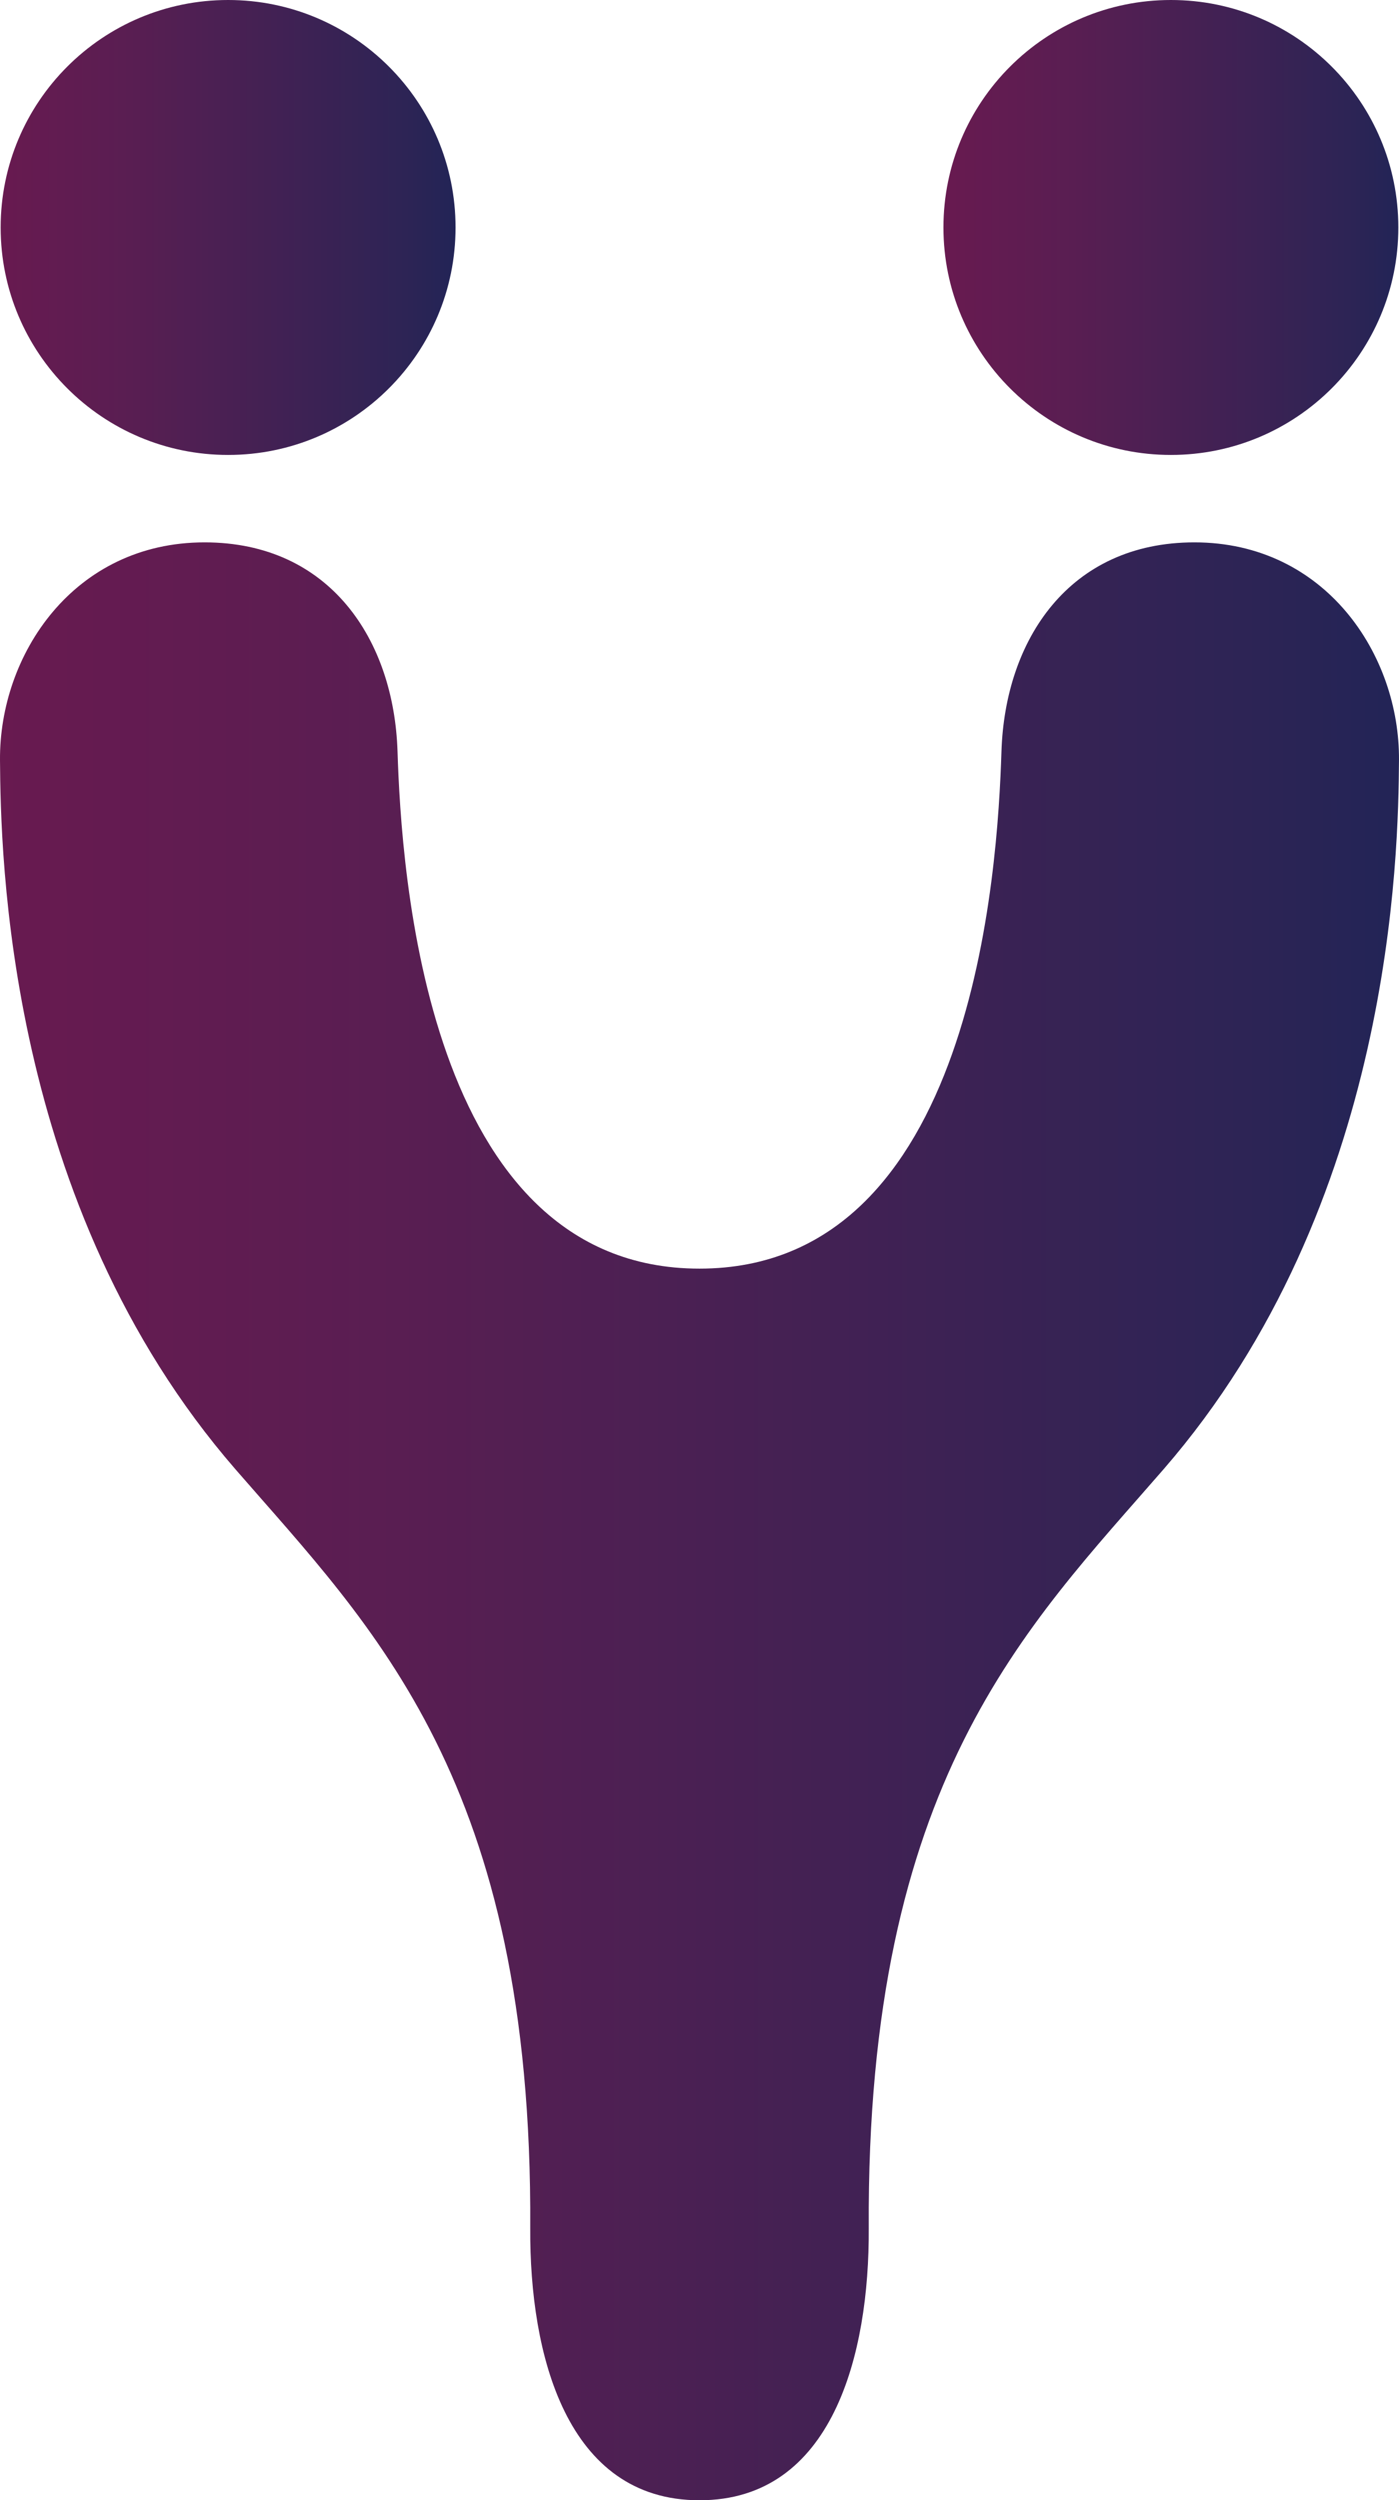
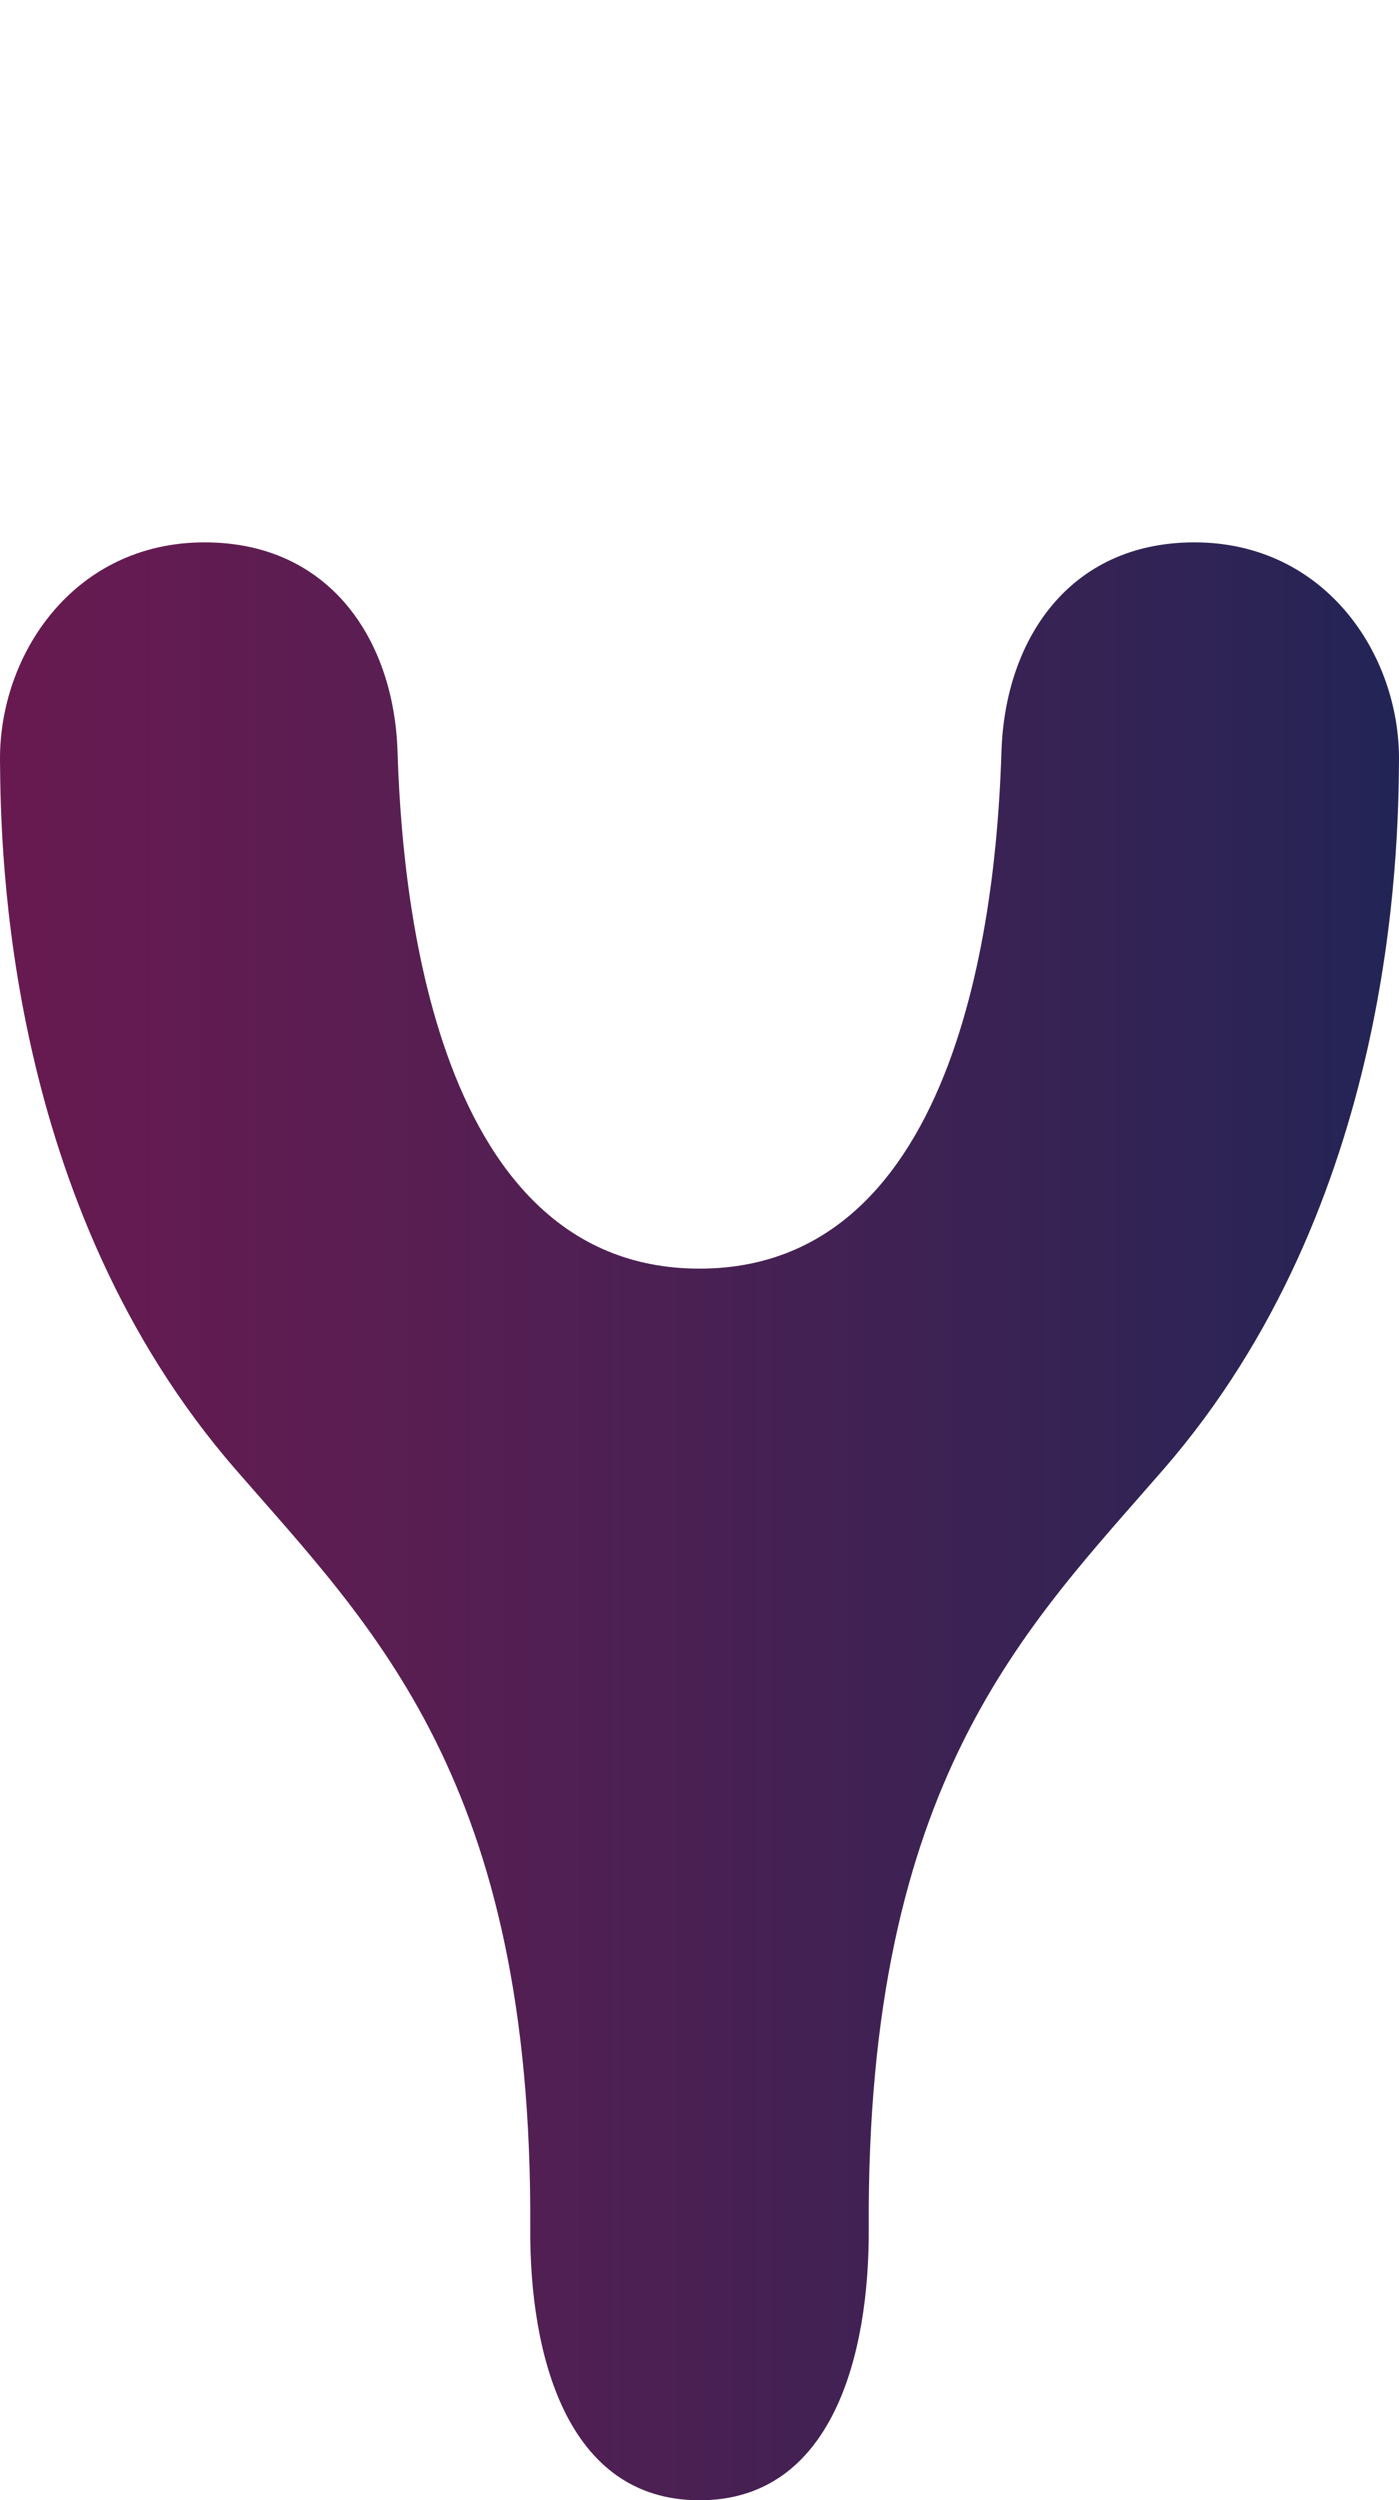
<svg xmlns="http://www.w3.org/2000/svg" id="Calque_1" x="0px" y="0px" width="329.18px" height="588.243px" viewBox="0 0 329.18 588.243" xml:space="preserve">
  <linearGradient id="SVGID_1_" gradientUnits="userSpaceOnUse" x1="0" y1="357.924" x2="329.18" y2="357.924">
    <stop offset="0" style="stop-color:#681A50" />
    <stop offset="0.285" style="stop-color:#591E52" />
    <stop offset="0.902" style="stop-color:#2C2455" />
    <stop offset="1" style="stop-color:#222456" />
  </linearGradient>
  <path fill="url(#SVGID_1_)" d="M273.801,345.656c-32.307,37.229-69.99,73.289-69.387,178.619 c0.167,29.54-8.451,63.968-39.824,63.968s-39.992-34.428-39.825-63.968c0.604-105.33-37.081-141.391-69.387-178.619 C1.353,283.404,0.168,200.727,0.001,178.854c-0.194-24.854,17.375-51.25,48.134-51.25c29.486,0,44.563,22.934,45.403,49.186 c0.881,27.668,6.46,121.682,71.051,121.682c64.592,0,70.17-94.013,71.051-121.682c0.839-26.252,15.918-49.186,45.404-49.186 c30.76,0,48.327,26.395,48.133,51.25C329.014,200.727,327.824,283.404,273.801,345.656" />
  <linearGradient id="SVGID_2_" gradientUnits="userSpaceOnUse" x1="0.153" y1="53.519" x2="107.191" y2="53.519">
    <stop offset="0" style="stop-color:#681A50" />
    <stop offset="0.285" style="stop-color:#591E52" />
    <stop offset="0.902" style="stop-color:#2C2455" />
    <stop offset="1" style="stop-color:#222456" />
  </linearGradient>
-   <path fill="url(#SVGID_2_)" d="M0.153,53.519C0.153,23.959,24.112,0,53.672,0c29.56,0,53.519,23.959,53.519,53.519 c0,29.556-23.959,53.518-53.519,53.518C24.112,107.037,0.153,83.075,0.153,53.519" />
  <linearGradient id="SVGID_3_" gradientUnits="userSpaceOnUse" x1="221.988" y1="53.519" x2="329.024" y2="53.519">
    <stop offset="0" style="stop-color:#681A50" />
    <stop offset="0.285" style="stop-color:#591E52" />
    <stop offset="0.902" style="stop-color:#2C2455" />
    <stop offset="1" style="stop-color:#222456" />
  </linearGradient>
-   <path fill="url(#SVGID_3_)" d="M329.024,53.519C329.024,23.959,305.065,0,275.506,0s-53.518,23.959-53.518,53.519 c0,29.556,23.958,53.518,53.518,53.518S329.024,83.075,329.024,53.519" />
</svg>